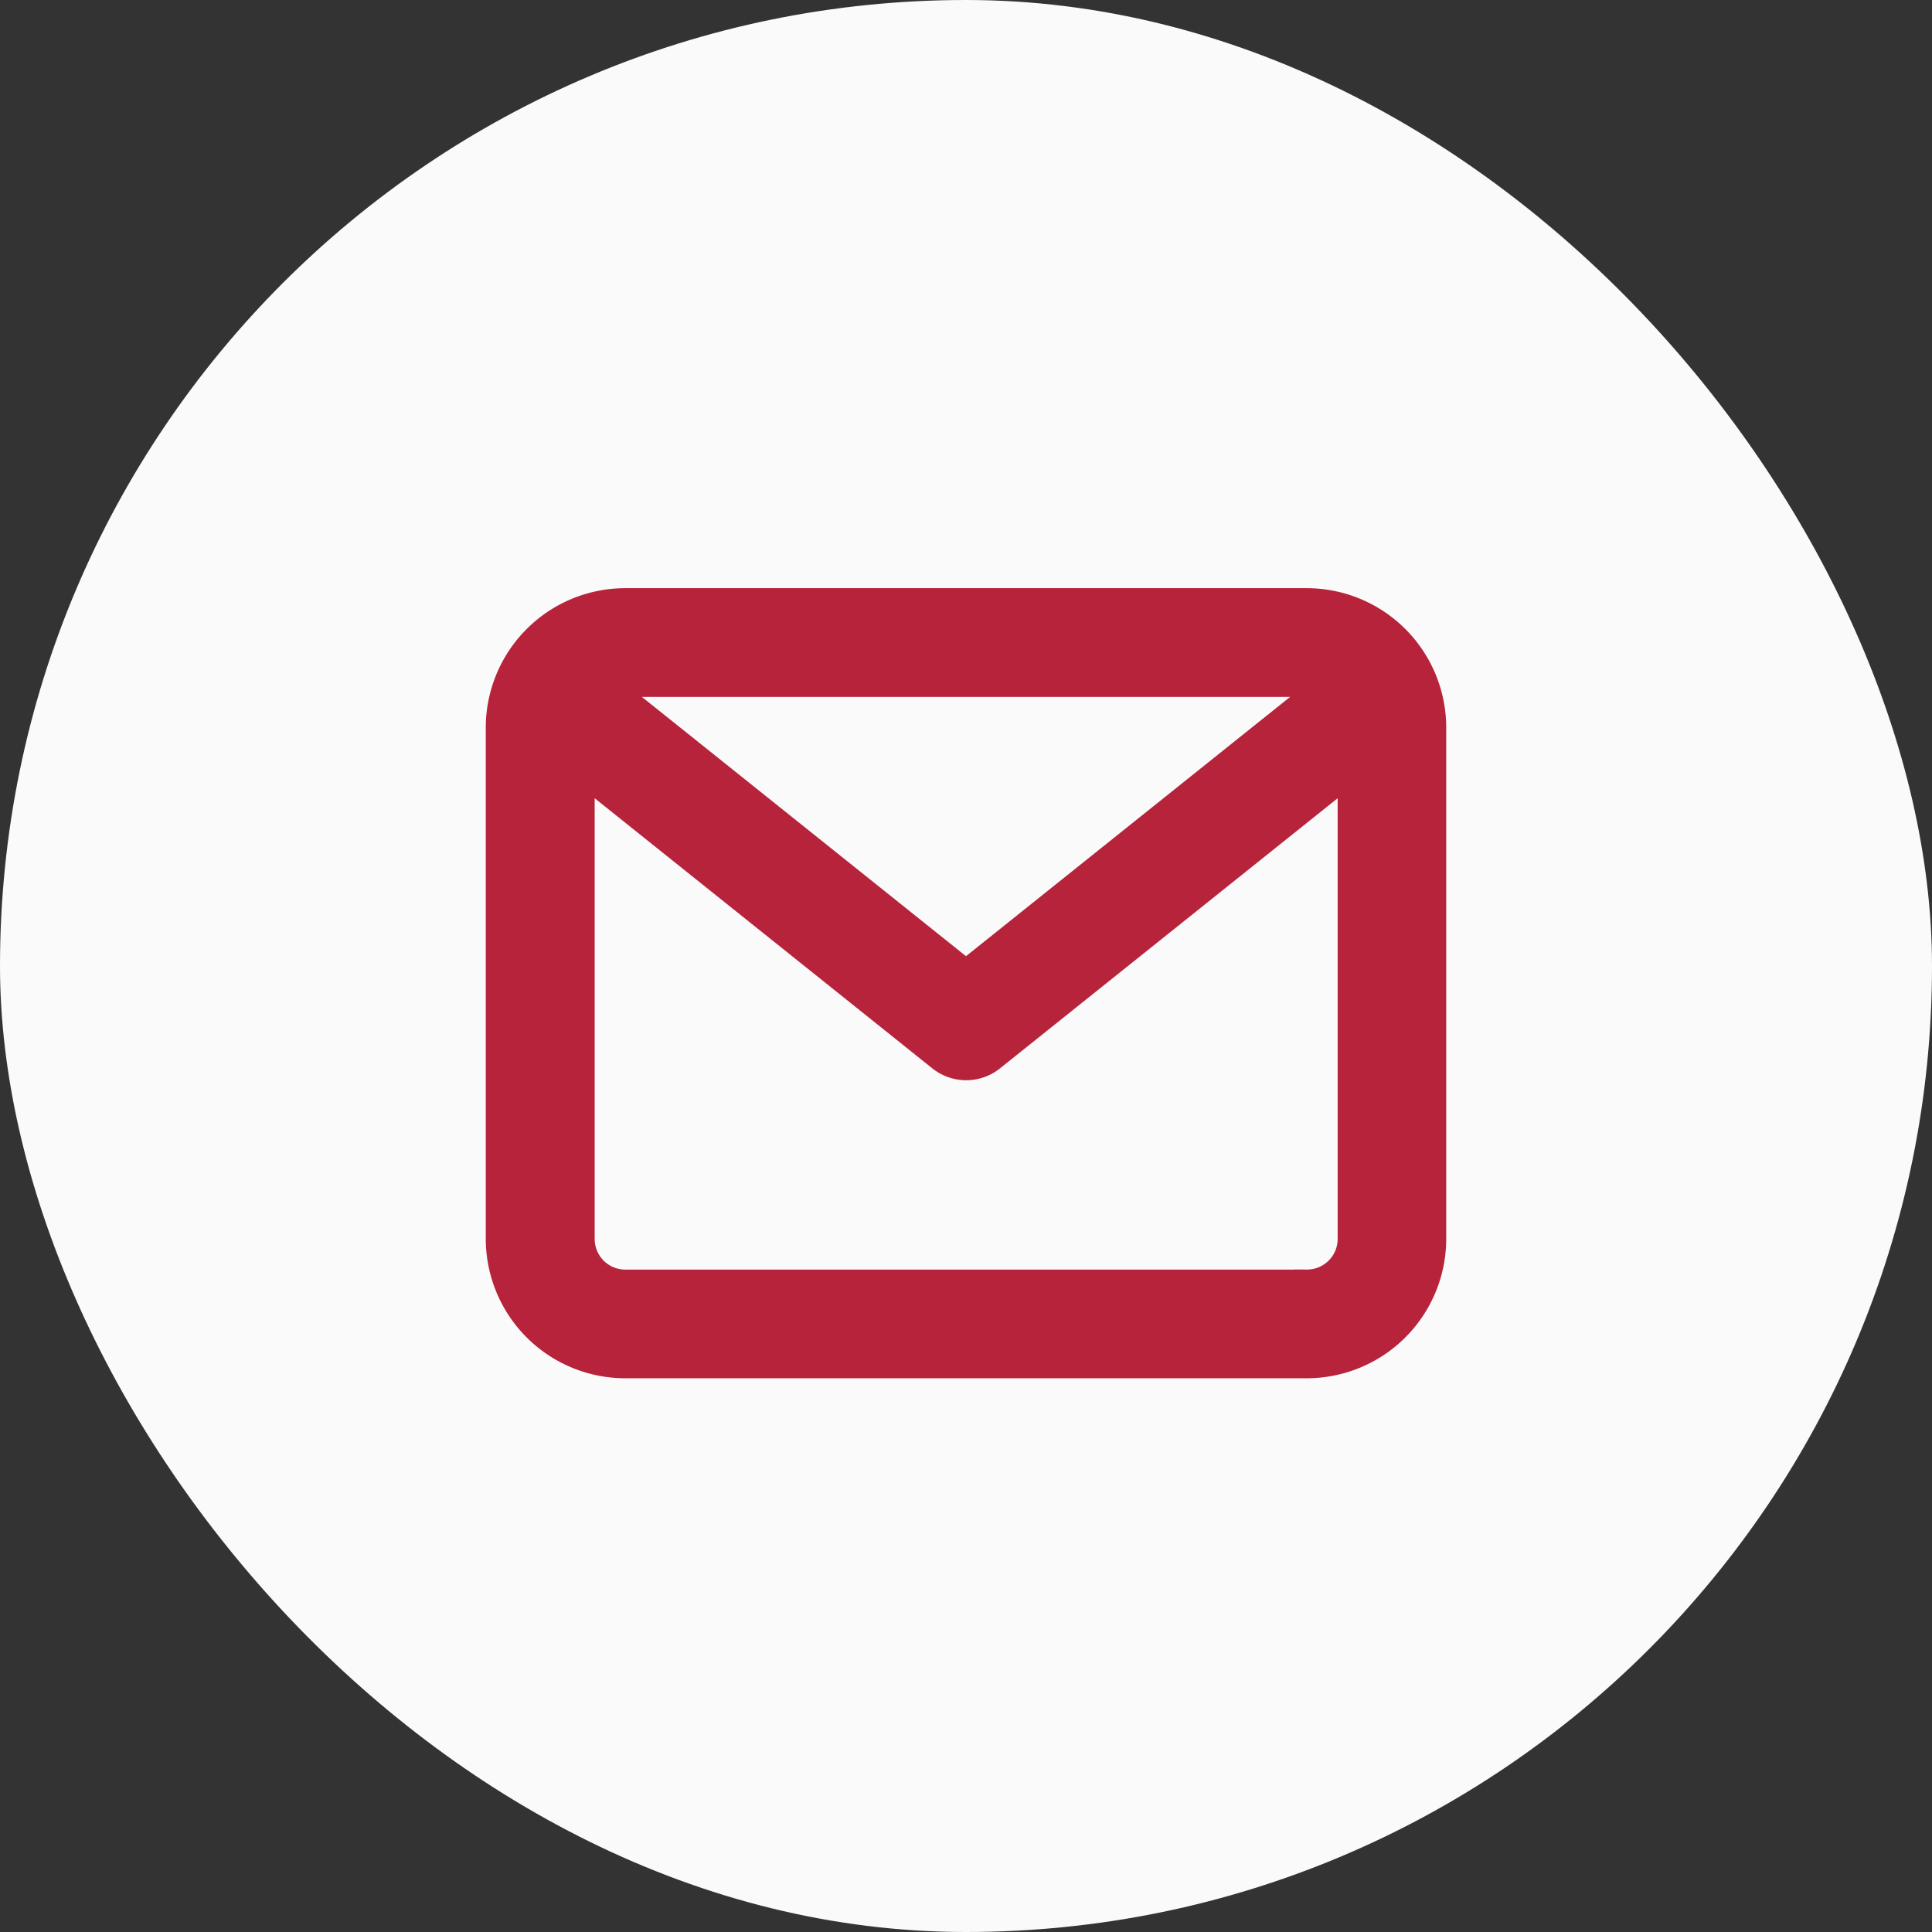
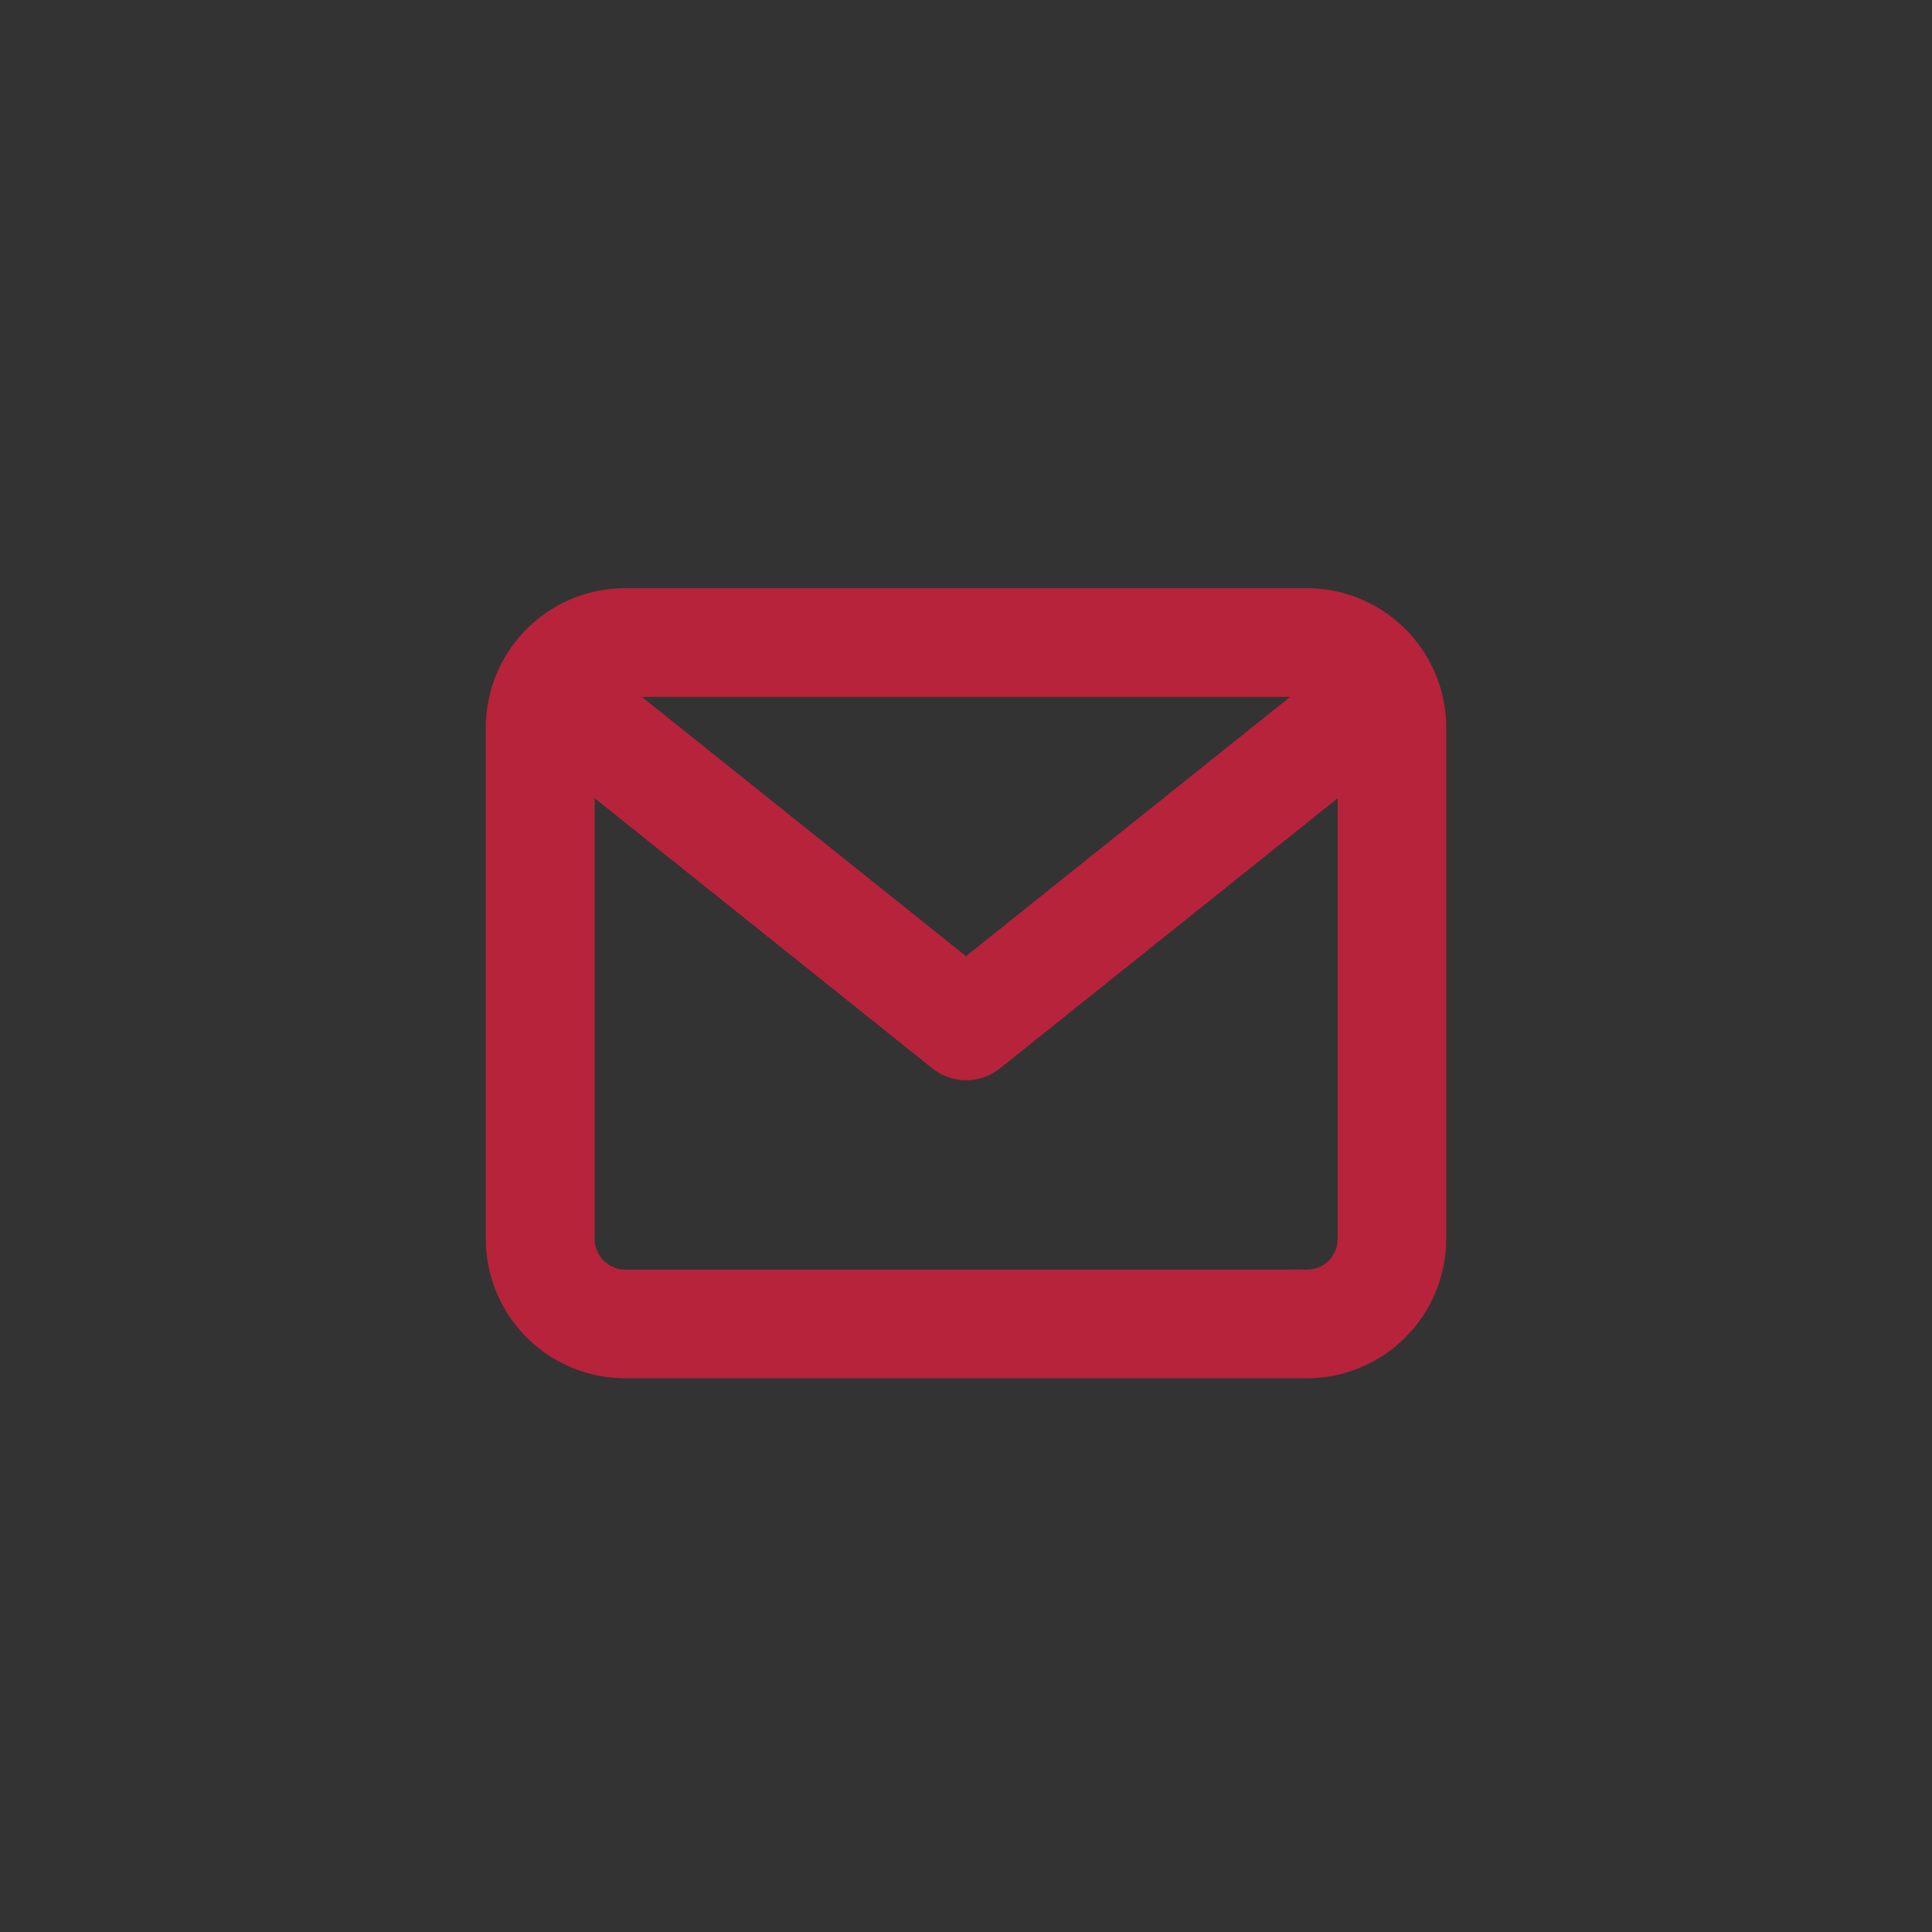
<svg xmlns="http://www.w3.org/2000/svg" width="41" height="41" viewBox="0 0 41 41">
  <rect x="0" y="0" width="41" height="41" fill="#333333" stroke="none" />
  <g id="Groupe_1956" data-name="Groupe 1956" transform="translate(-323 -421.568)">
-     <rect id="Rectangle_84" data-name="Rectangle 84" width="41" height="41" rx="20.5" transform="translate(323 421.568)" fill="#fafafa" />
    <g id="Groupe_1946" data-name="Groupe 1946" transform="translate(-13833.441 -11011.723)">
      <path id="iconfinder_mail_227579" d="M21.171,12H6.711A2.711,2.711,0,0,0,4,14.711V25.556a2.711,2.711,0,0,0,2.711,2.711h14.46a2.711,2.711,0,0,0,2.711-2.711V14.711A2.711,2.711,0,0,0,21.171,12Zm0,1.808a.9.9,0,0,1,.294.053L13.941,19.88,6.417,13.861a.9.9,0,0,1,.294-.053Zm0,12.653H6.711a.9.9,0,0,1-.9-.9V15.688l7.569,6.055a.9.9,0,0,0,1.129,0l7.569-6.055v9.868A.9.9,0,0,1,21.171,26.46Z" transform="translate(14163 11434.023)" fill="#b6233b" stroke="#b6233b" stroke-width="0.5" />
    </g>
  </g>
</svg>